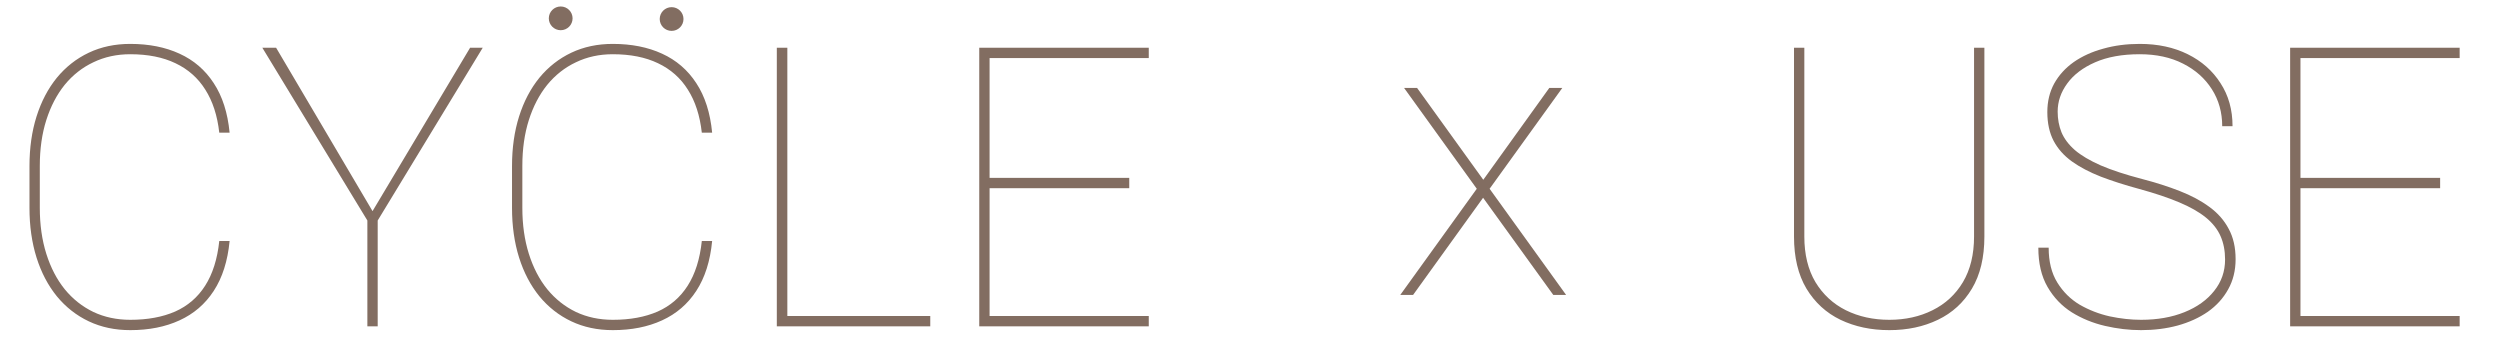
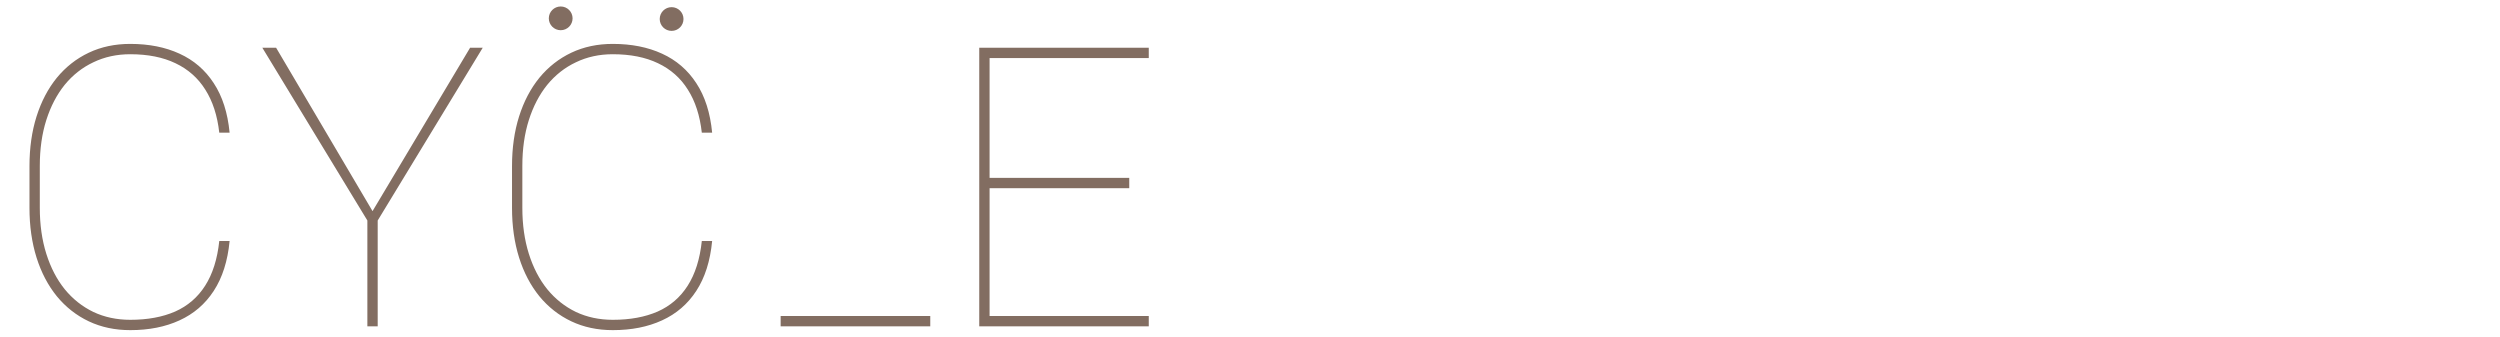
<svg xmlns="http://www.w3.org/2000/svg" width="319" height="43" viewBox="0 0 319 43" fill="none">
-   <path d="M251.889 6.09H253.207V30.187C253.207 32.84 252.678 35.053 251.62 36.827C250.562 38.602 249.114 39.928 247.274 40.807C245.451 41.686 243.384 42.125 241.073 42.125C238.762 42.125 236.687 41.686 234.848 40.807C233.025 39.928 231.576 38.602 230.502 36.827C229.444 35.053 228.915 32.84 228.915 30.187V6.09H230.233V30.187C230.233 32.465 230.705 34.402 231.649 35.997C232.61 37.576 233.904 38.772 235.531 39.586C237.175 40.4 239.022 40.807 241.073 40.807C243.124 40.807 244.963 40.4 246.591 39.586C248.235 38.772 249.529 37.576 250.473 35.997C251.417 34.402 251.889 32.465 251.889 30.187V6.09ZM283.92 33.117C283.92 31.993 283.725 30.992 283.334 30.113C282.943 29.235 282.317 28.445 281.454 27.745C280.591 27.046 279.46 26.403 278.061 25.817C276.677 25.231 274.976 24.661 272.958 24.108C271.151 23.619 269.524 23.099 268.075 22.545C266.627 21.976 265.39 21.325 264.364 20.592C263.355 19.86 262.582 18.989 262.045 17.98C261.508 16.954 261.239 15.726 261.239 14.293C261.239 12.942 261.532 11.73 262.118 10.655C262.72 9.581 263.55 8.67 264.608 7.921C265.683 7.172 266.936 6.603 268.368 6.212C269.8 5.805 271.355 5.602 273.031 5.602C275.342 5.602 277.385 6.041 279.159 6.92C280.933 7.799 282.325 9.028 283.334 10.607C284.359 12.169 284.872 14 284.872 16.1H283.554C283.554 14.342 283.114 12.771 282.235 11.388C281.356 10.005 280.128 8.914 278.549 8.116C276.986 7.319 275.147 6.92 273.031 6.92C270.801 6.92 268.905 7.262 267.343 7.946C265.78 8.629 264.592 9.532 263.778 10.655C262.965 11.762 262.558 12.959 262.558 14.244C262.558 15.188 262.72 16.067 263.046 16.881C263.388 17.695 263.957 18.452 264.755 19.152C265.552 19.835 266.651 20.486 268.051 21.105C269.451 21.707 271.208 22.285 273.324 22.838C275.082 23.294 276.685 23.807 278.134 24.376C279.599 24.946 280.86 25.621 281.918 26.403C282.992 27.184 283.814 28.12 284.384 29.21C284.97 30.284 285.263 31.57 285.263 33.068C285.263 34.516 284.945 35.802 284.311 36.925C283.692 38.048 282.829 39 281.723 39.782C280.616 40.547 279.33 41.132 277.865 41.539C276.417 41.93 274.862 42.125 273.202 42.125C271.688 42.125 270.159 41.946 268.612 41.588C267.066 41.23 265.65 40.652 264.364 39.855C263.078 39.041 262.045 37.959 261.264 36.608C260.482 35.257 260.092 33.589 260.092 31.603H261.41C261.41 33.377 261.776 34.858 262.509 36.046C263.241 37.234 264.193 38.178 265.365 38.878C266.553 39.562 267.831 40.058 269.198 40.367C270.582 40.66 271.916 40.807 273.202 40.807C275.285 40.807 277.133 40.481 278.744 39.83C280.355 39.179 281.617 38.276 282.528 37.12C283.456 35.965 283.92 34.63 283.92 33.117ZM313.852 40.319V41.637H292.685V40.319H313.852ZM293.539 6.09V41.637H292.221V6.09H293.539ZM311.361 22.692V24.01H292.685V22.692H311.361ZM313.852 6.09V7.408H292.685V6.09H313.852Z" fill="#826D61" />
-   <path d="M27.98 30.748H29.298C29.054 33.304 28.378 35.428 27.271 37.12C26.181 38.797 24.724 40.05 22.901 40.88C21.095 41.71 19.003 42.125 16.627 42.125C14.674 42.125 12.908 41.751 11.329 41.002C9.75 40.254 8.391 39.187 7.252 37.804C6.129 36.42 5.266 34.777 4.664 32.872C4.062 30.952 3.761 28.836 3.761 26.525V21.202C3.761 18.875 4.062 16.759 4.664 14.855C5.266 12.95 6.129 11.307 7.252 9.923C8.391 8.54 9.75 7.474 11.329 6.725C12.908 5.976 14.674 5.602 16.627 5.602C19.003 5.602 21.095 6.017 22.901 6.847C24.724 7.677 26.181 8.93 27.271 10.607C28.378 12.283 29.054 14.391 29.298 16.93H27.98C27.735 14.749 27.141 12.918 26.197 11.437C25.27 9.956 24 8.833 22.389 8.068C20.794 7.303 18.873 6.92 16.627 6.92C14.902 6.92 13.331 7.262 11.915 7.946C10.499 8.613 9.278 9.573 8.253 10.826C7.244 12.08 6.463 13.577 5.909 15.319C5.356 17.06 5.079 19.005 5.079 21.154V26.525C5.079 28.673 5.356 30.626 5.909 32.384C6.463 34.142 7.244 35.647 8.253 36.901C9.278 38.154 10.499 39.122 11.915 39.806C13.331 40.473 14.902 40.807 16.627 40.807C18.824 40.807 20.729 40.457 22.34 39.757C23.951 39.041 25.229 37.942 26.173 36.461C27.133 34.964 27.735 33.059 27.98 30.748ZM35.23 6.09L47.535 26.94L59.986 6.09H61.598L48.194 28.136V41.637H46.876V28.136L33.473 6.09H35.23ZM89.552 30.748H90.87C90.626 33.304 89.951 35.428 88.844 37.12C87.753 38.797 86.296 40.05 84.474 40.88C82.667 41.71 80.576 42.125 78.199 42.125C76.246 42.125 74.48 41.751 72.901 41.002C71.323 40.254 69.963 39.187 68.824 37.804C67.701 36.42 66.838 34.777 66.236 32.872C65.634 30.952 65.333 28.836 65.333 26.525V21.202C65.333 18.875 65.634 16.759 66.236 14.855C66.838 12.95 67.701 11.307 68.824 9.923C69.963 8.54 71.323 7.474 72.901 6.725C74.48 5.976 76.246 5.602 78.199 5.602C80.576 5.602 82.667 6.017 84.474 6.847C86.296 7.677 87.753 8.93 88.844 10.607C89.951 12.283 90.626 14.391 90.87 16.93H89.552C89.308 14.749 88.713 12.918 87.769 11.437C86.842 9.956 85.572 8.833 83.961 8.068C82.366 7.303 80.445 6.92 78.199 6.92C76.474 6.92 74.903 7.262 73.487 7.946C72.071 8.613 70.851 9.573 69.825 10.826C68.816 12.08 68.035 13.577 67.481 15.319C66.928 17.06 66.651 19.005 66.651 21.154V26.525C66.651 28.673 66.928 30.626 67.481 32.384C68.035 34.142 68.816 35.647 69.825 36.901C70.851 38.154 72.071 39.122 73.487 39.806C74.903 40.473 76.474 40.807 78.199 40.807C80.397 40.807 82.301 40.457 83.912 39.757C85.523 39.041 86.801 37.942 87.745 36.461C88.705 34.964 89.308 33.059 89.552 30.748ZM118.702 40.319V41.637H99.61V40.319H118.702ZM100.465 6.09V41.637H99.122V6.09H100.465ZM146.583 40.319V41.637H125.416V40.319H146.583ZM126.271 6.09V41.637H124.952V6.09H126.271ZM144.093 22.692V24.01H125.416V22.692H144.093ZM146.583 6.09V7.408H125.416V6.09H146.583Z" fill="#826D61" />
-   <path d="M180.82 11.221L189.267 22.94L197.69 11.221H199.35L190.073 24.087L199.838 37.637H198.203L189.243 25.235L180.307 37.637H178.671L188.437 24.087L179.16 11.221H180.82Z" fill="#826D61" />
+   <path d="M27.98 30.748H29.298C29.054 33.304 28.378 35.428 27.271 37.12C26.181 38.797 24.724 40.05 22.901 40.88C21.095 41.71 19.003 42.125 16.627 42.125C14.674 42.125 12.908 41.751 11.329 41.002C9.75 40.254 8.391 39.187 7.252 37.804C6.129 36.42 5.266 34.777 4.664 32.872C4.062 30.952 3.761 28.836 3.761 26.525V21.202C3.761 18.875 4.062 16.759 4.664 14.855C5.266 12.95 6.129 11.307 7.252 9.923C8.391 8.54 9.75 7.474 11.329 6.725C12.908 5.976 14.674 5.602 16.627 5.602C19.003 5.602 21.095 6.017 22.901 6.847C24.724 7.677 26.181 8.93 27.271 10.607C28.378 12.283 29.054 14.391 29.298 16.93H27.98C27.735 14.749 27.141 12.918 26.197 11.437C25.27 9.956 24 8.833 22.389 8.068C20.794 7.303 18.873 6.92 16.627 6.92C14.902 6.92 13.331 7.262 11.915 7.946C10.499 8.613 9.278 9.573 8.253 10.826C7.244 12.08 6.463 13.577 5.909 15.319C5.356 17.06 5.079 19.005 5.079 21.154V26.525C5.079 28.673 5.356 30.626 5.909 32.384C6.463 34.142 7.244 35.647 8.253 36.901C9.278 38.154 10.499 39.122 11.915 39.806C13.331 40.473 14.902 40.807 16.627 40.807C18.824 40.807 20.729 40.457 22.34 39.757C23.951 39.041 25.229 37.942 26.173 36.461C27.133 34.964 27.735 33.059 27.98 30.748ZM35.23 6.09L47.535 26.94L59.986 6.09H61.598L48.194 28.136V41.637H46.876V28.136L33.473 6.09H35.23ZM89.552 30.748H90.87C90.626 33.304 89.951 35.428 88.844 37.12C87.753 38.797 86.296 40.05 84.474 40.88C82.667 41.71 80.576 42.125 78.199 42.125C76.246 42.125 74.48 41.751 72.901 41.002C71.323 40.254 69.963 39.187 68.824 37.804C67.701 36.42 66.838 34.777 66.236 32.872C65.634 30.952 65.333 28.836 65.333 26.525V21.202C65.333 18.875 65.634 16.759 66.236 14.855C66.838 12.95 67.701 11.307 68.824 9.923C69.963 8.54 71.323 7.474 72.901 6.725C74.48 5.976 76.246 5.602 78.199 5.602C80.576 5.602 82.667 6.017 84.474 6.847C86.296 7.677 87.753 8.93 88.844 10.607C89.951 12.283 90.626 14.391 90.87 16.93H89.552C89.308 14.749 88.713 12.918 87.769 11.437C86.842 9.956 85.572 8.833 83.961 8.068C82.366 7.303 80.445 6.92 78.199 6.92C76.474 6.92 74.903 7.262 73.487 7.946C72.071 8.613 70.851 9.573 69.825 10.826C68.816 12.08 68.035 13.577 67.481 15.319C66.928 17.06 66.651 19.005 66.651 21.154V26.525C66.651 28.673 66.928 30.626 67.481 32.384C68.035 34.142 68.816 35.647 69.825 36.901C70.851 38.154 72.071 39.122 73.487 39.806C74.903 40.473 76.474 40.807 78.199 40.807C80.397 40.807 82.301 40.457 83.912 39.757C85.523 39.041 86.801 37.942 87.745 36.461C88.705 34.964 89.308 33.059 89.552 30.748ZM118.702 40.319V41.637H99.61V40.319H118.702ZM100.465 6.09H99.122V6.09H100.465ZM146.583 40.319V41.637H125.416V40.319H146.583ZM126.271 6.09V41.637H124.952V6.09H126.271ZM144.093 22.692V24.01H125.416V22.692H144.093ZM146.583 6.09V7.408H125.416V6.09H146.583Z" fill="#826D61" />
  <path d="M73.061 2.341C73.061 3.178 72.383 3.855 71.545 3.855C70.707 3.855 70.028 3.178 70.028 2.341C70.028 1.505 70.706 0.827 71.545 0.827C72.383 0.827 73.061 1.505 73.061 2.341Z" fill="#826D61" />
  <path d="M87.213 2.427C87.213 3.264 86.535 3.941 85.697 3.941C84.859 3.941 84.18 3.264 84.18 2.427C84.18 1.591 84.859 0.913 85.697 0.913C86.535 0.913 87.213 1.591 87.213 2.427Z" fill="#826D61" />
</svg>